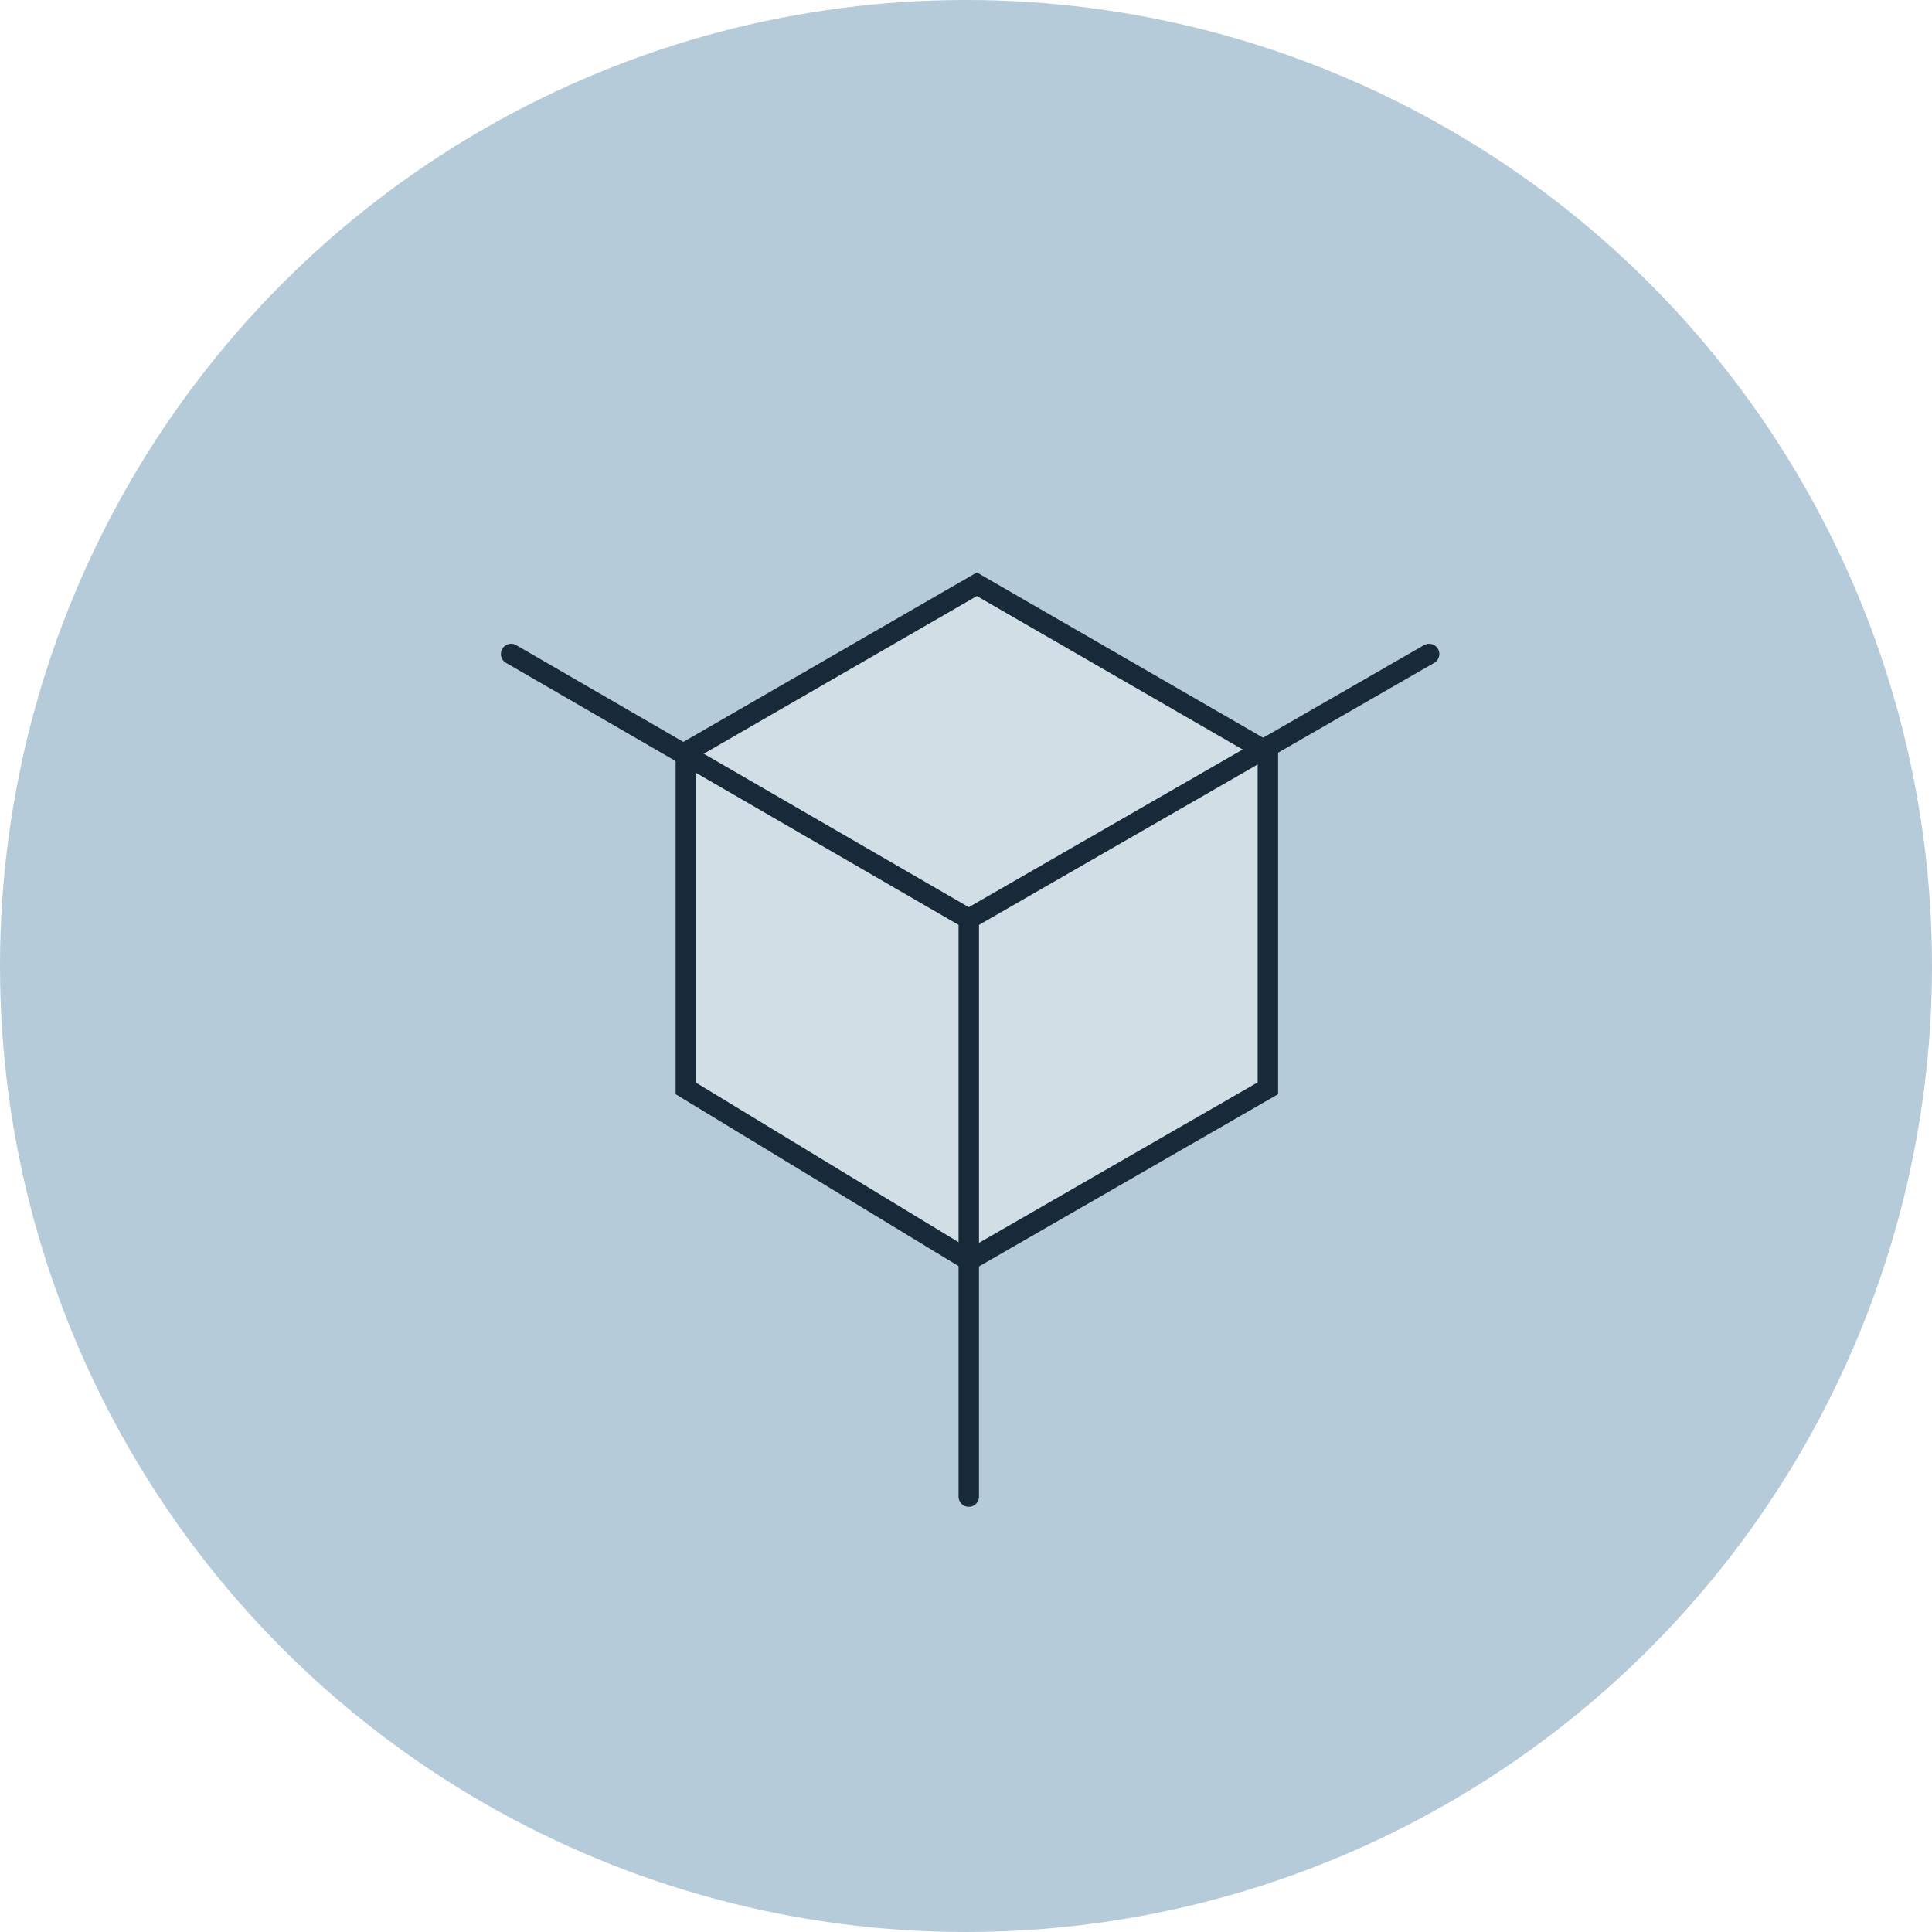
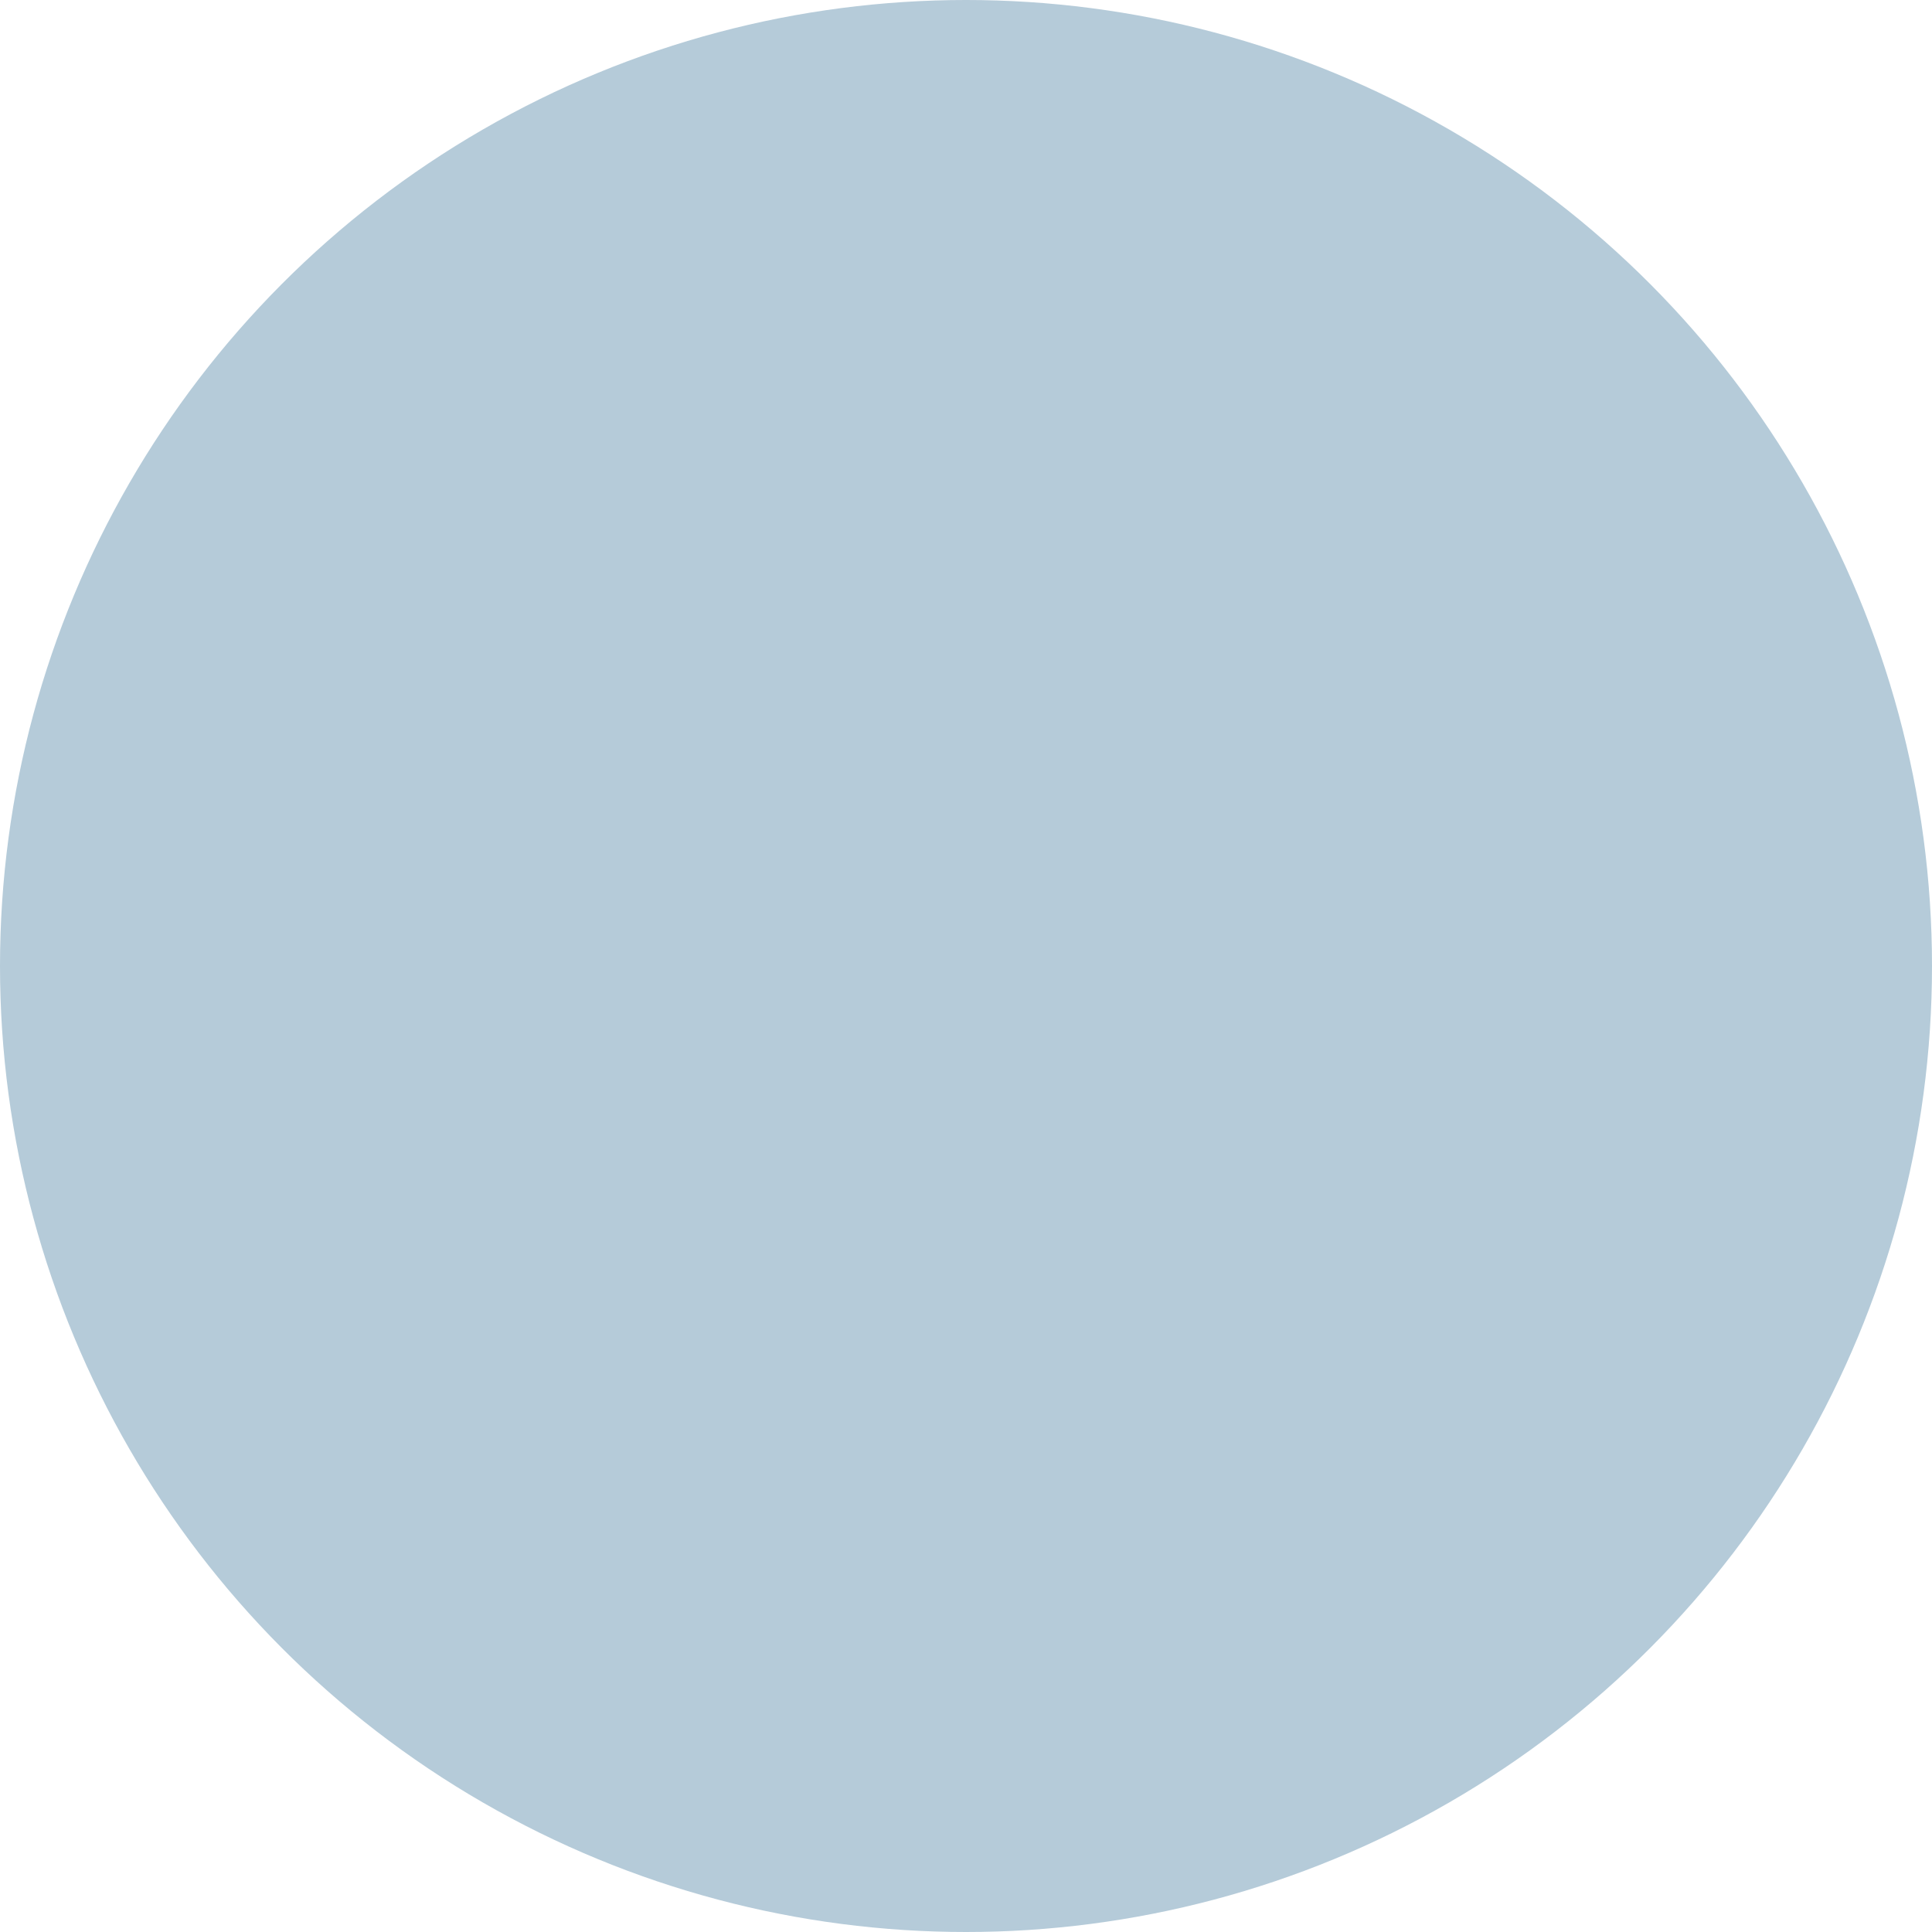
<svg xmlns="http://www.w3.org/2000/svg" width="189" height="189" viewBox="0 0 189 189" fill="none">
  <circle cx="94.5" cy="94.5" r="94.5" fill="#B5CBD9" />
-   <path d="M124.032 73.591V106.463L94.785 123.304L67.094 106.479V73.591L95.563 57.154L124.032 73.591Z" fill="#D1DEE6" stroke="#182A39" stroke-width="2" />
-   <path d="M50 63.977L94.772 89.901L139.804 63.977" stroke="#182A39" stroke-width="2" stroke-linecap="round" />
-   <path d="M94.772 90.566L94.772 146.402" stroke="#182A39" stroke-width="2" stroke-linecap="round" />
</svg>